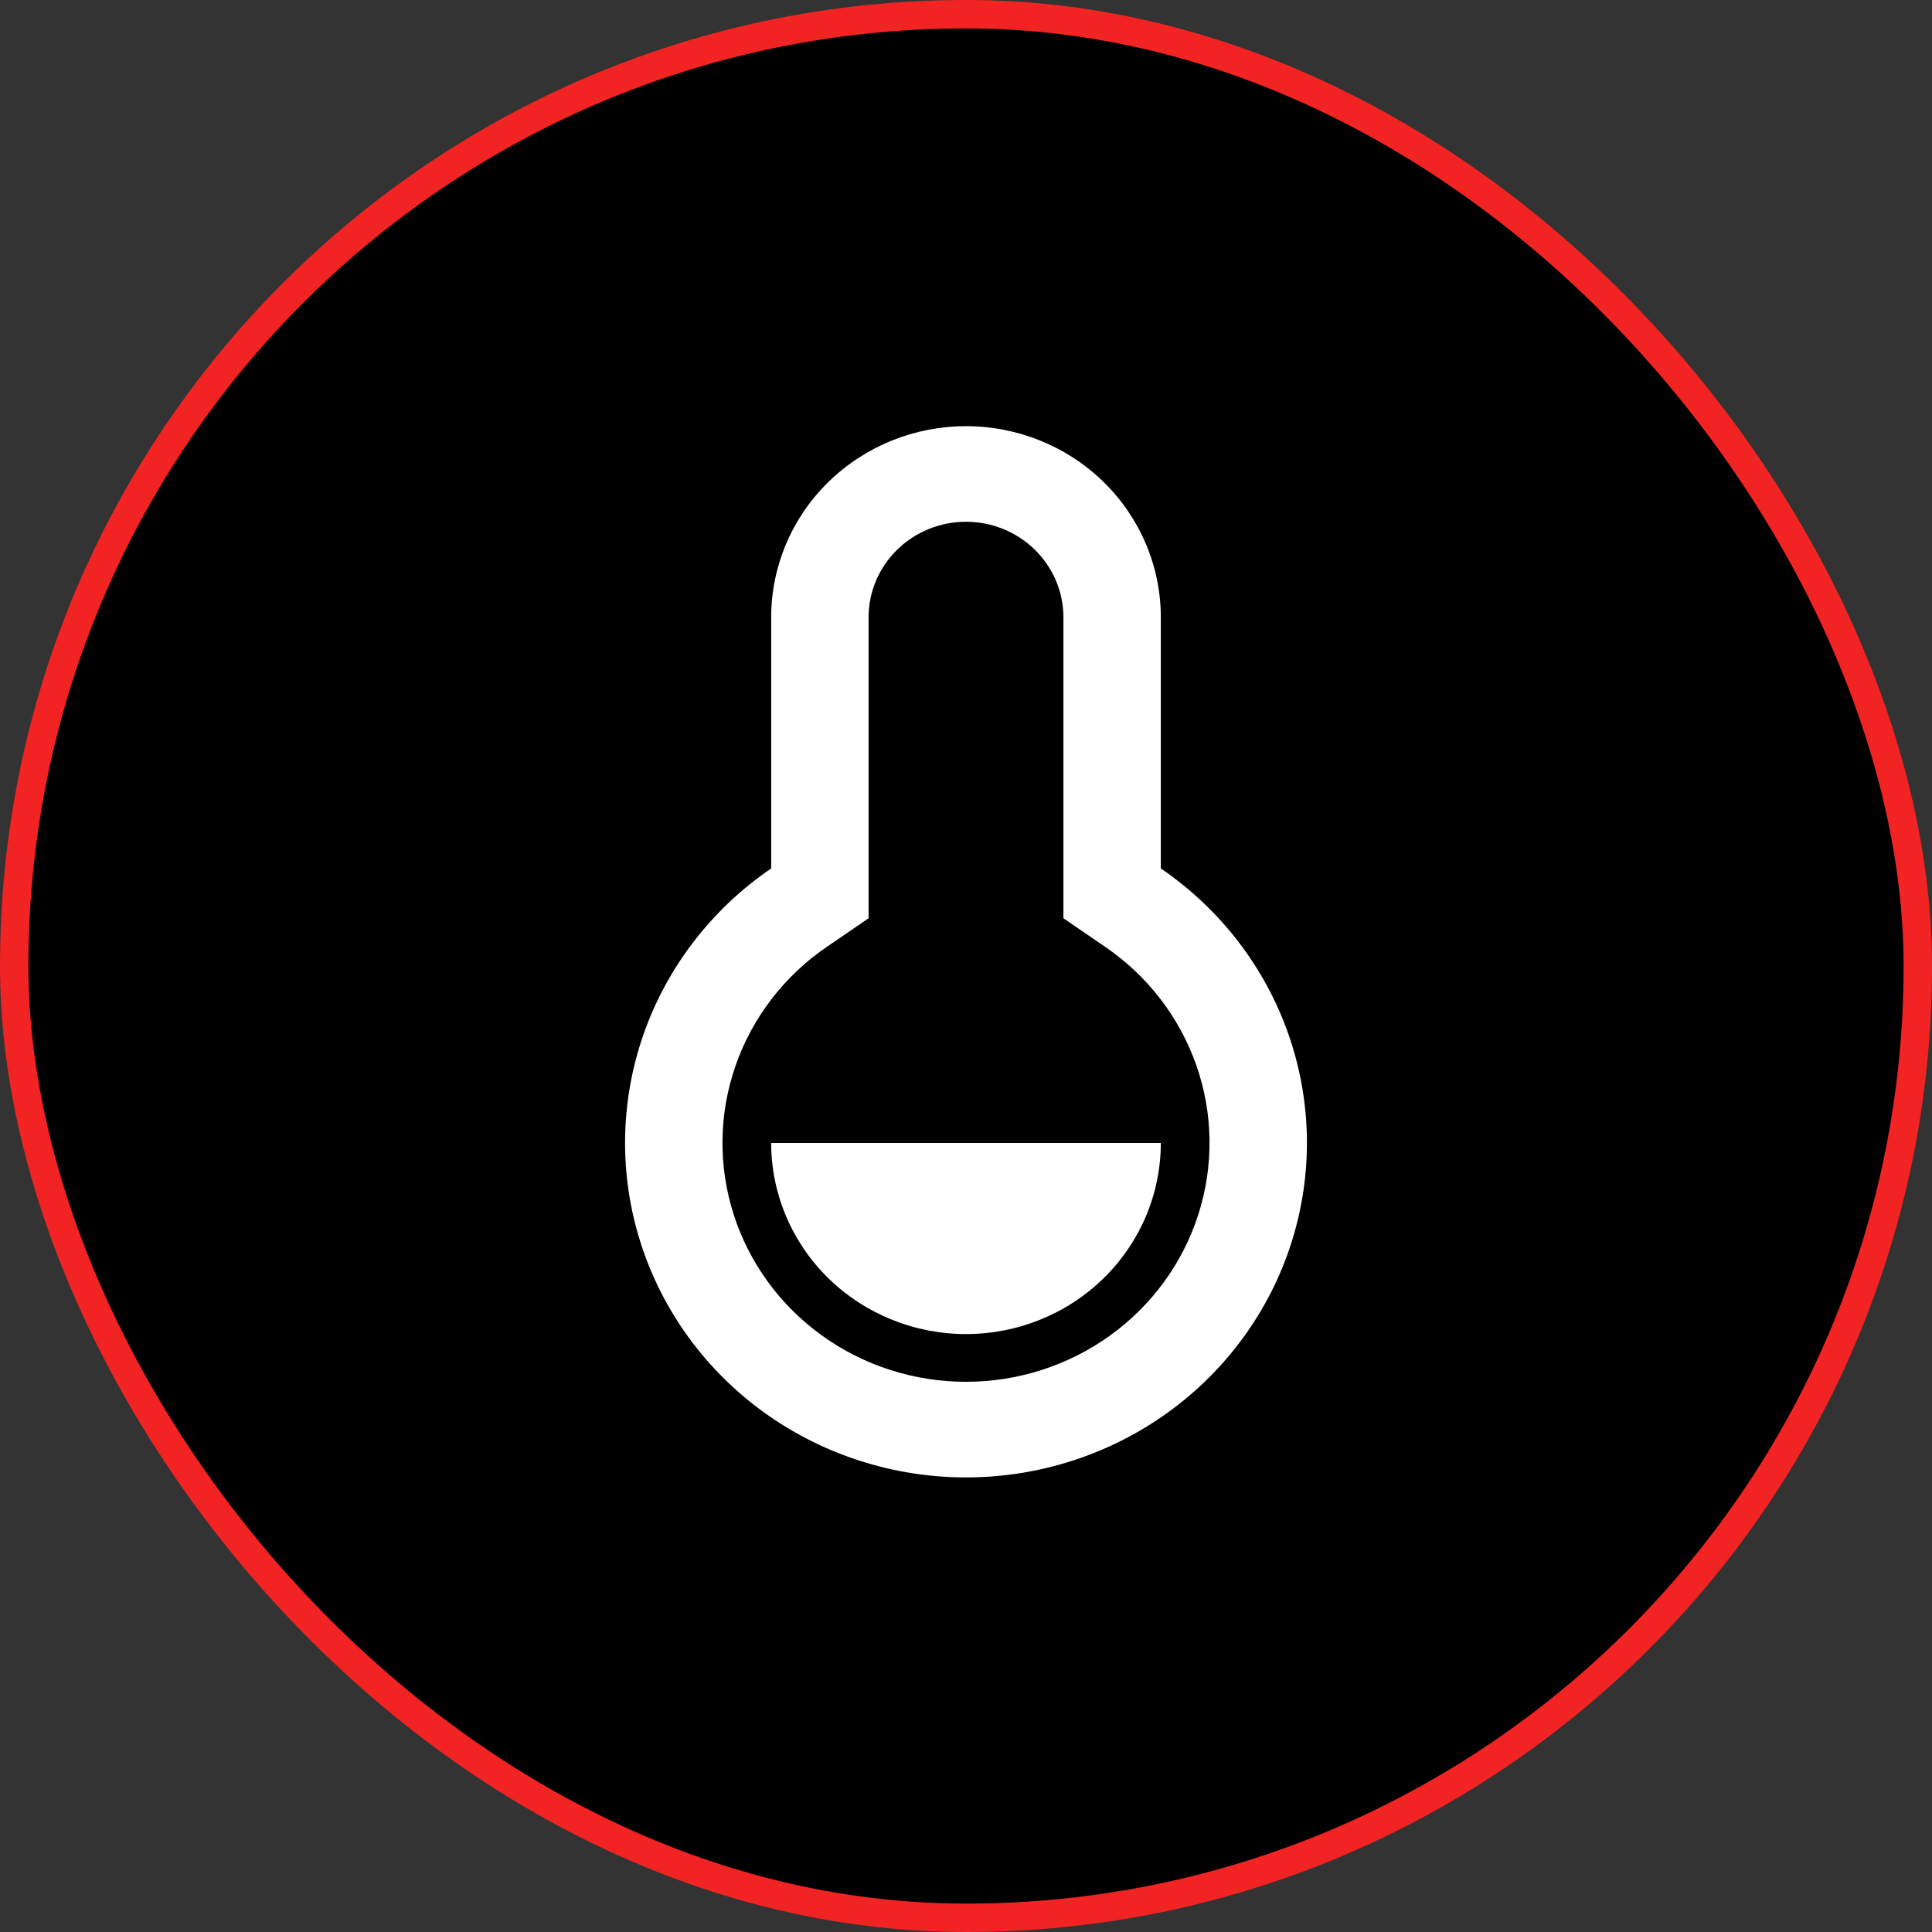
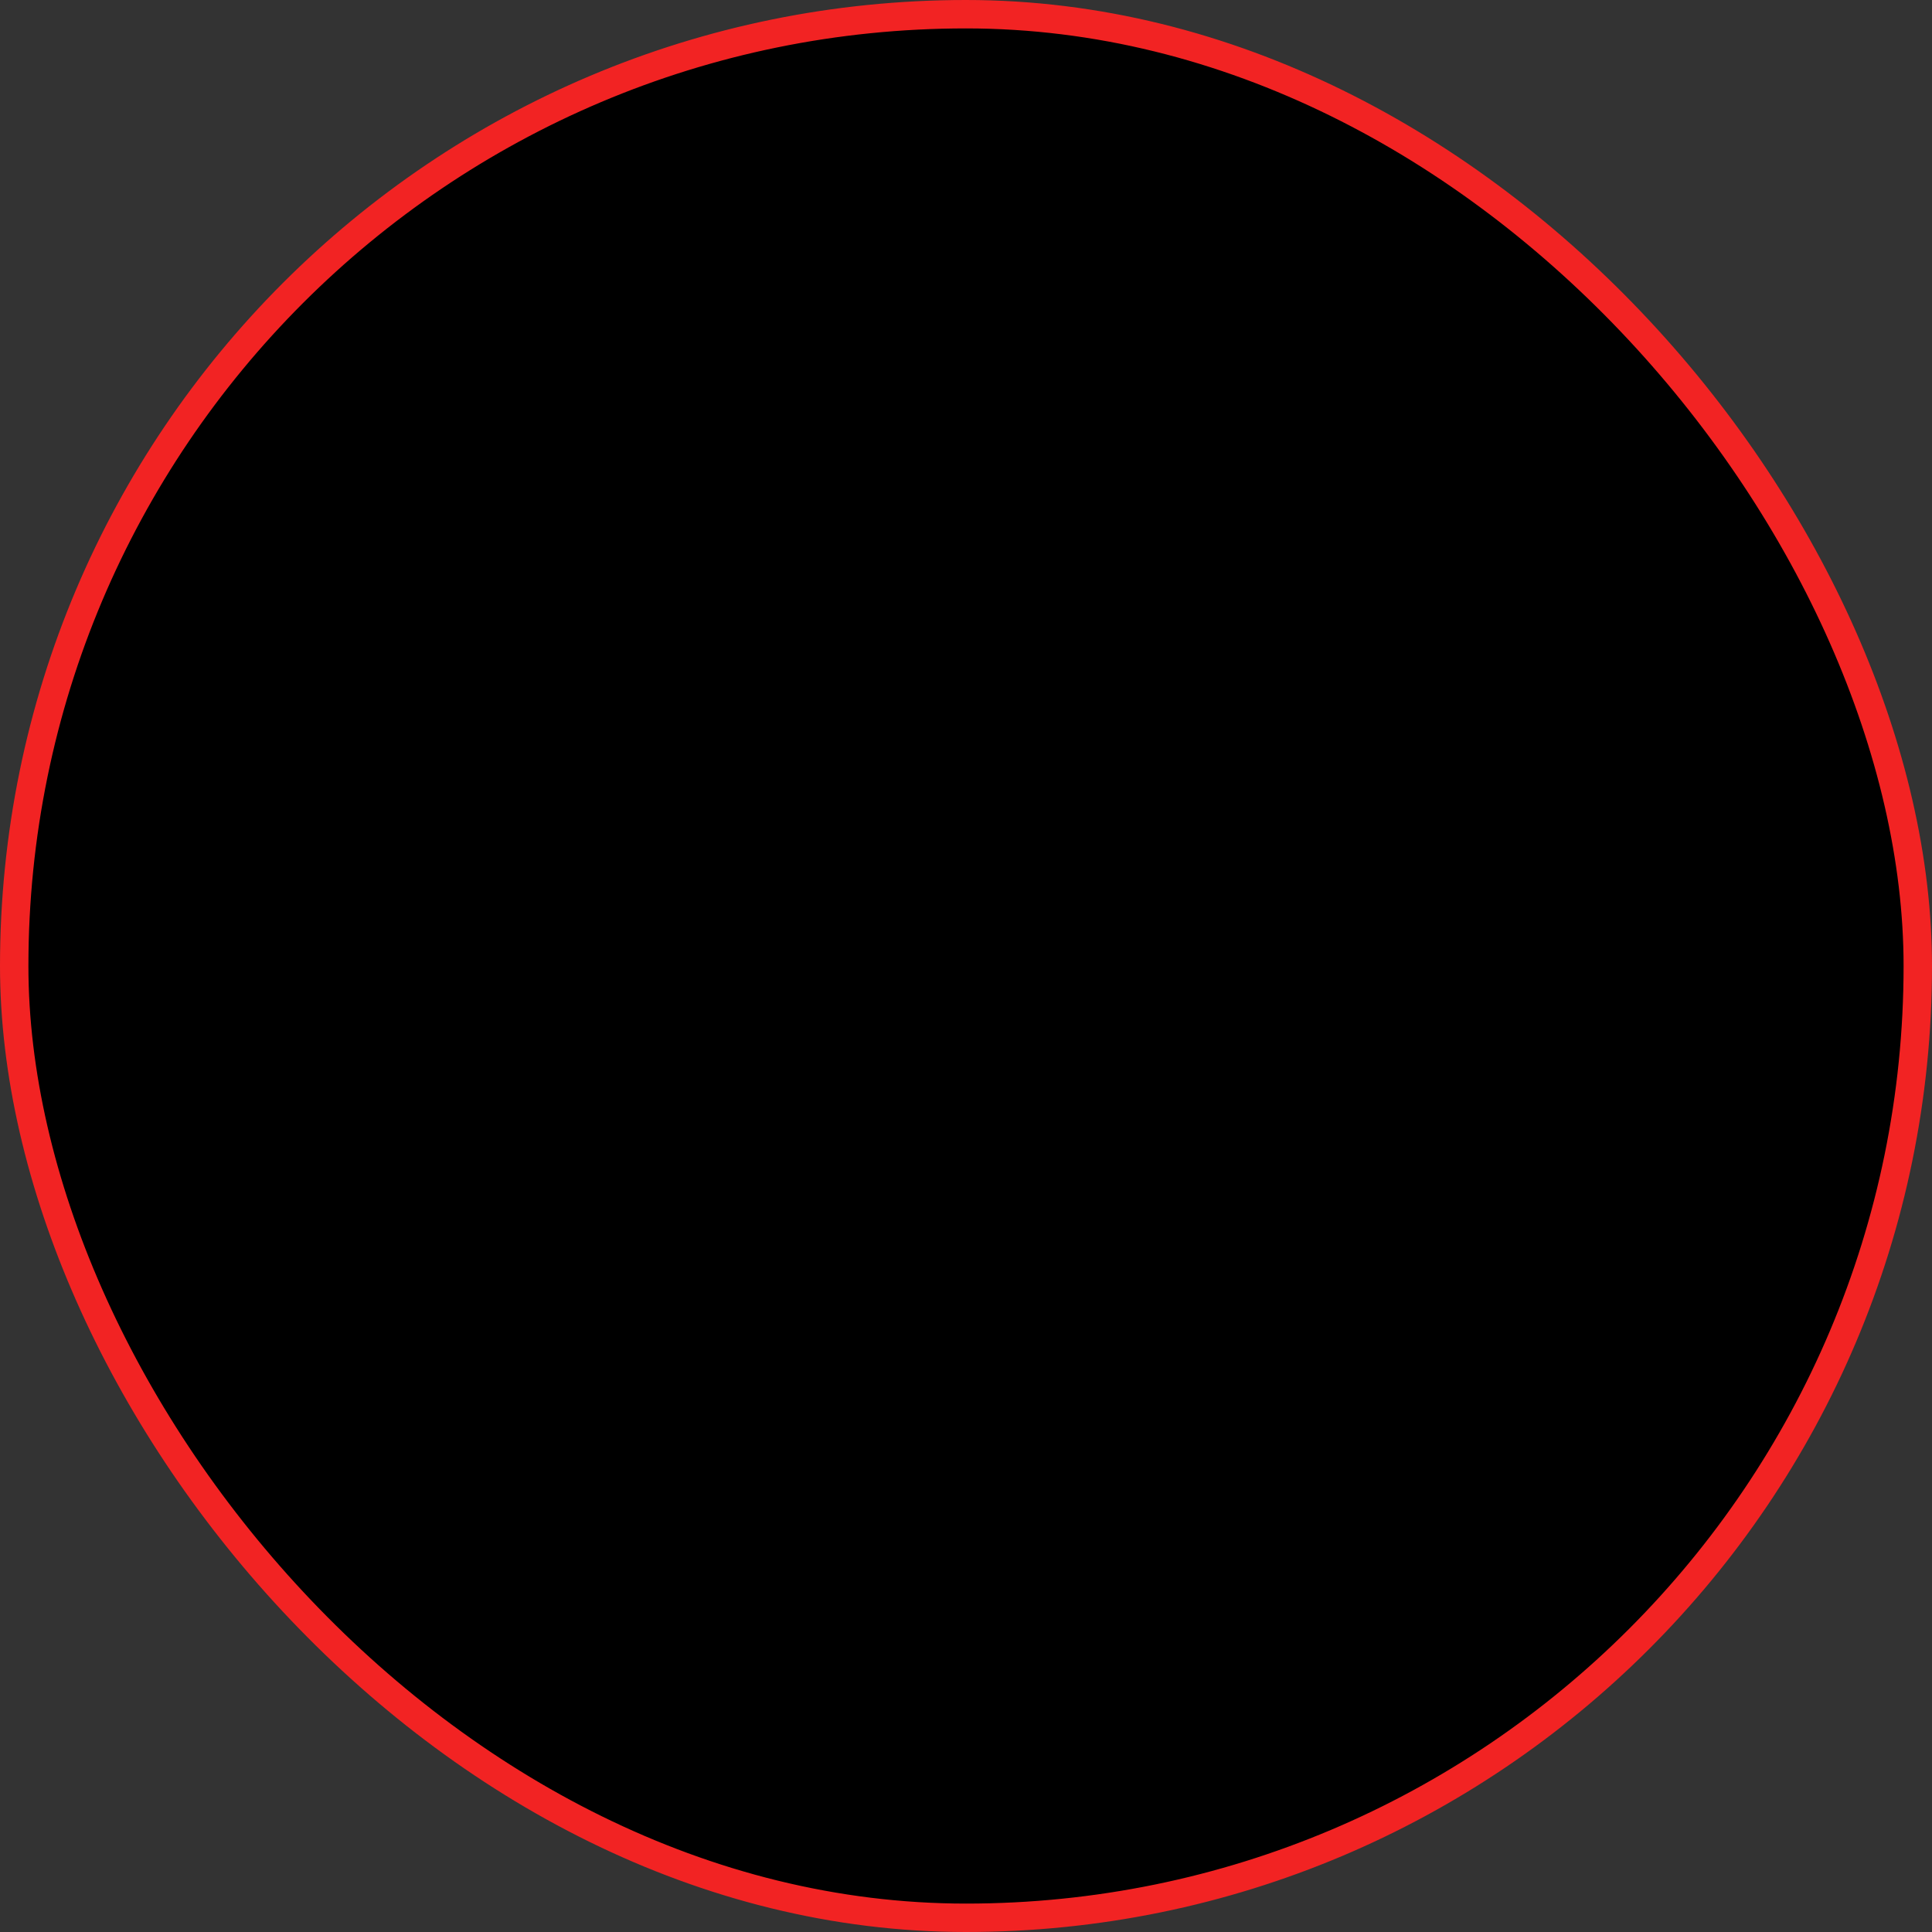
<svg xmlns="http://www.w3.org/2000/svg" width="68" height="68" viewBox="0 0 68 68" fill="none">
  <rect x="0" y="0" width="68" height="68" fill="#333333" stroke="none" />
  <rect x="0.5" y="0.5" width="67" height="67" rx="33.5" fill="black" />
  <rect x="0.5" y="0.5" width="67" height="67" rx="33.5" stroke="#F22323" />
-   <path d="M27.143 21.727C27.143 19.943 27.865 18.232 29.151 16.97C30.437 15.709 32.181 15 34 15C35.819 15 37.563 15.709 38.849 16.97C40.135 18.232 40.857 19.943 40.857 21.727V30.566C42.954 31.998 44.53 34.049 45.356 36.421C46.181 38.793 46.214 41.361 45.449 43.752C44.684 46.144 43.161 48.233 41.102 49.717C39.043 51.2 36.555 52 34 52C31.445 52 28.957 51.2 26.898 49.717C24.839 48.233 23.316 46.144 22.551 43.752C21.786 41.361 21.819 38.793 22.644 36.421C23.47 34.049 25.046 31.998 27.143 30.566V21.727ZM29.104 33.324C27.606 34.346 26.48 35.812 25.89 37.506C25.299 39.2 25.275 41.035 25.822 42.743C26.368 44.452 27.456 45.944 28.927 47.004C30.398 48.064 32.175 48.635 34 48.635C35.825 48.635 37.602 48.064 39.073 47.004C40.544 45.944 41.632 44.452 42.178 42.743C42.725 41.035 42.701 39.2 42.111 37.506C41.52 35.812 40.394 34.346 38.896 33.324L37.429 32.32V21.727C37.429 20.835 37.067 19.98 36.424 19.349C35.781 18.718 34.909 18.364 34 18.364C33.091 18.364 32.219 18.718 31.576 19.349C30.933 19.98 30.571 20.835 30.571 21.727V32.32L29.104 33.324ZM27.143 40.228H40.857C40.857 42.012 40.135 43.723 38.849 44.985C37.563 46.246 35.819 46.955 34 46.955C32.181 46.955 30.437 46.246 29.151 44.985C27.865 43.723 27.143 42.012 27.143 40.228Z" fill="white" />
</svg>